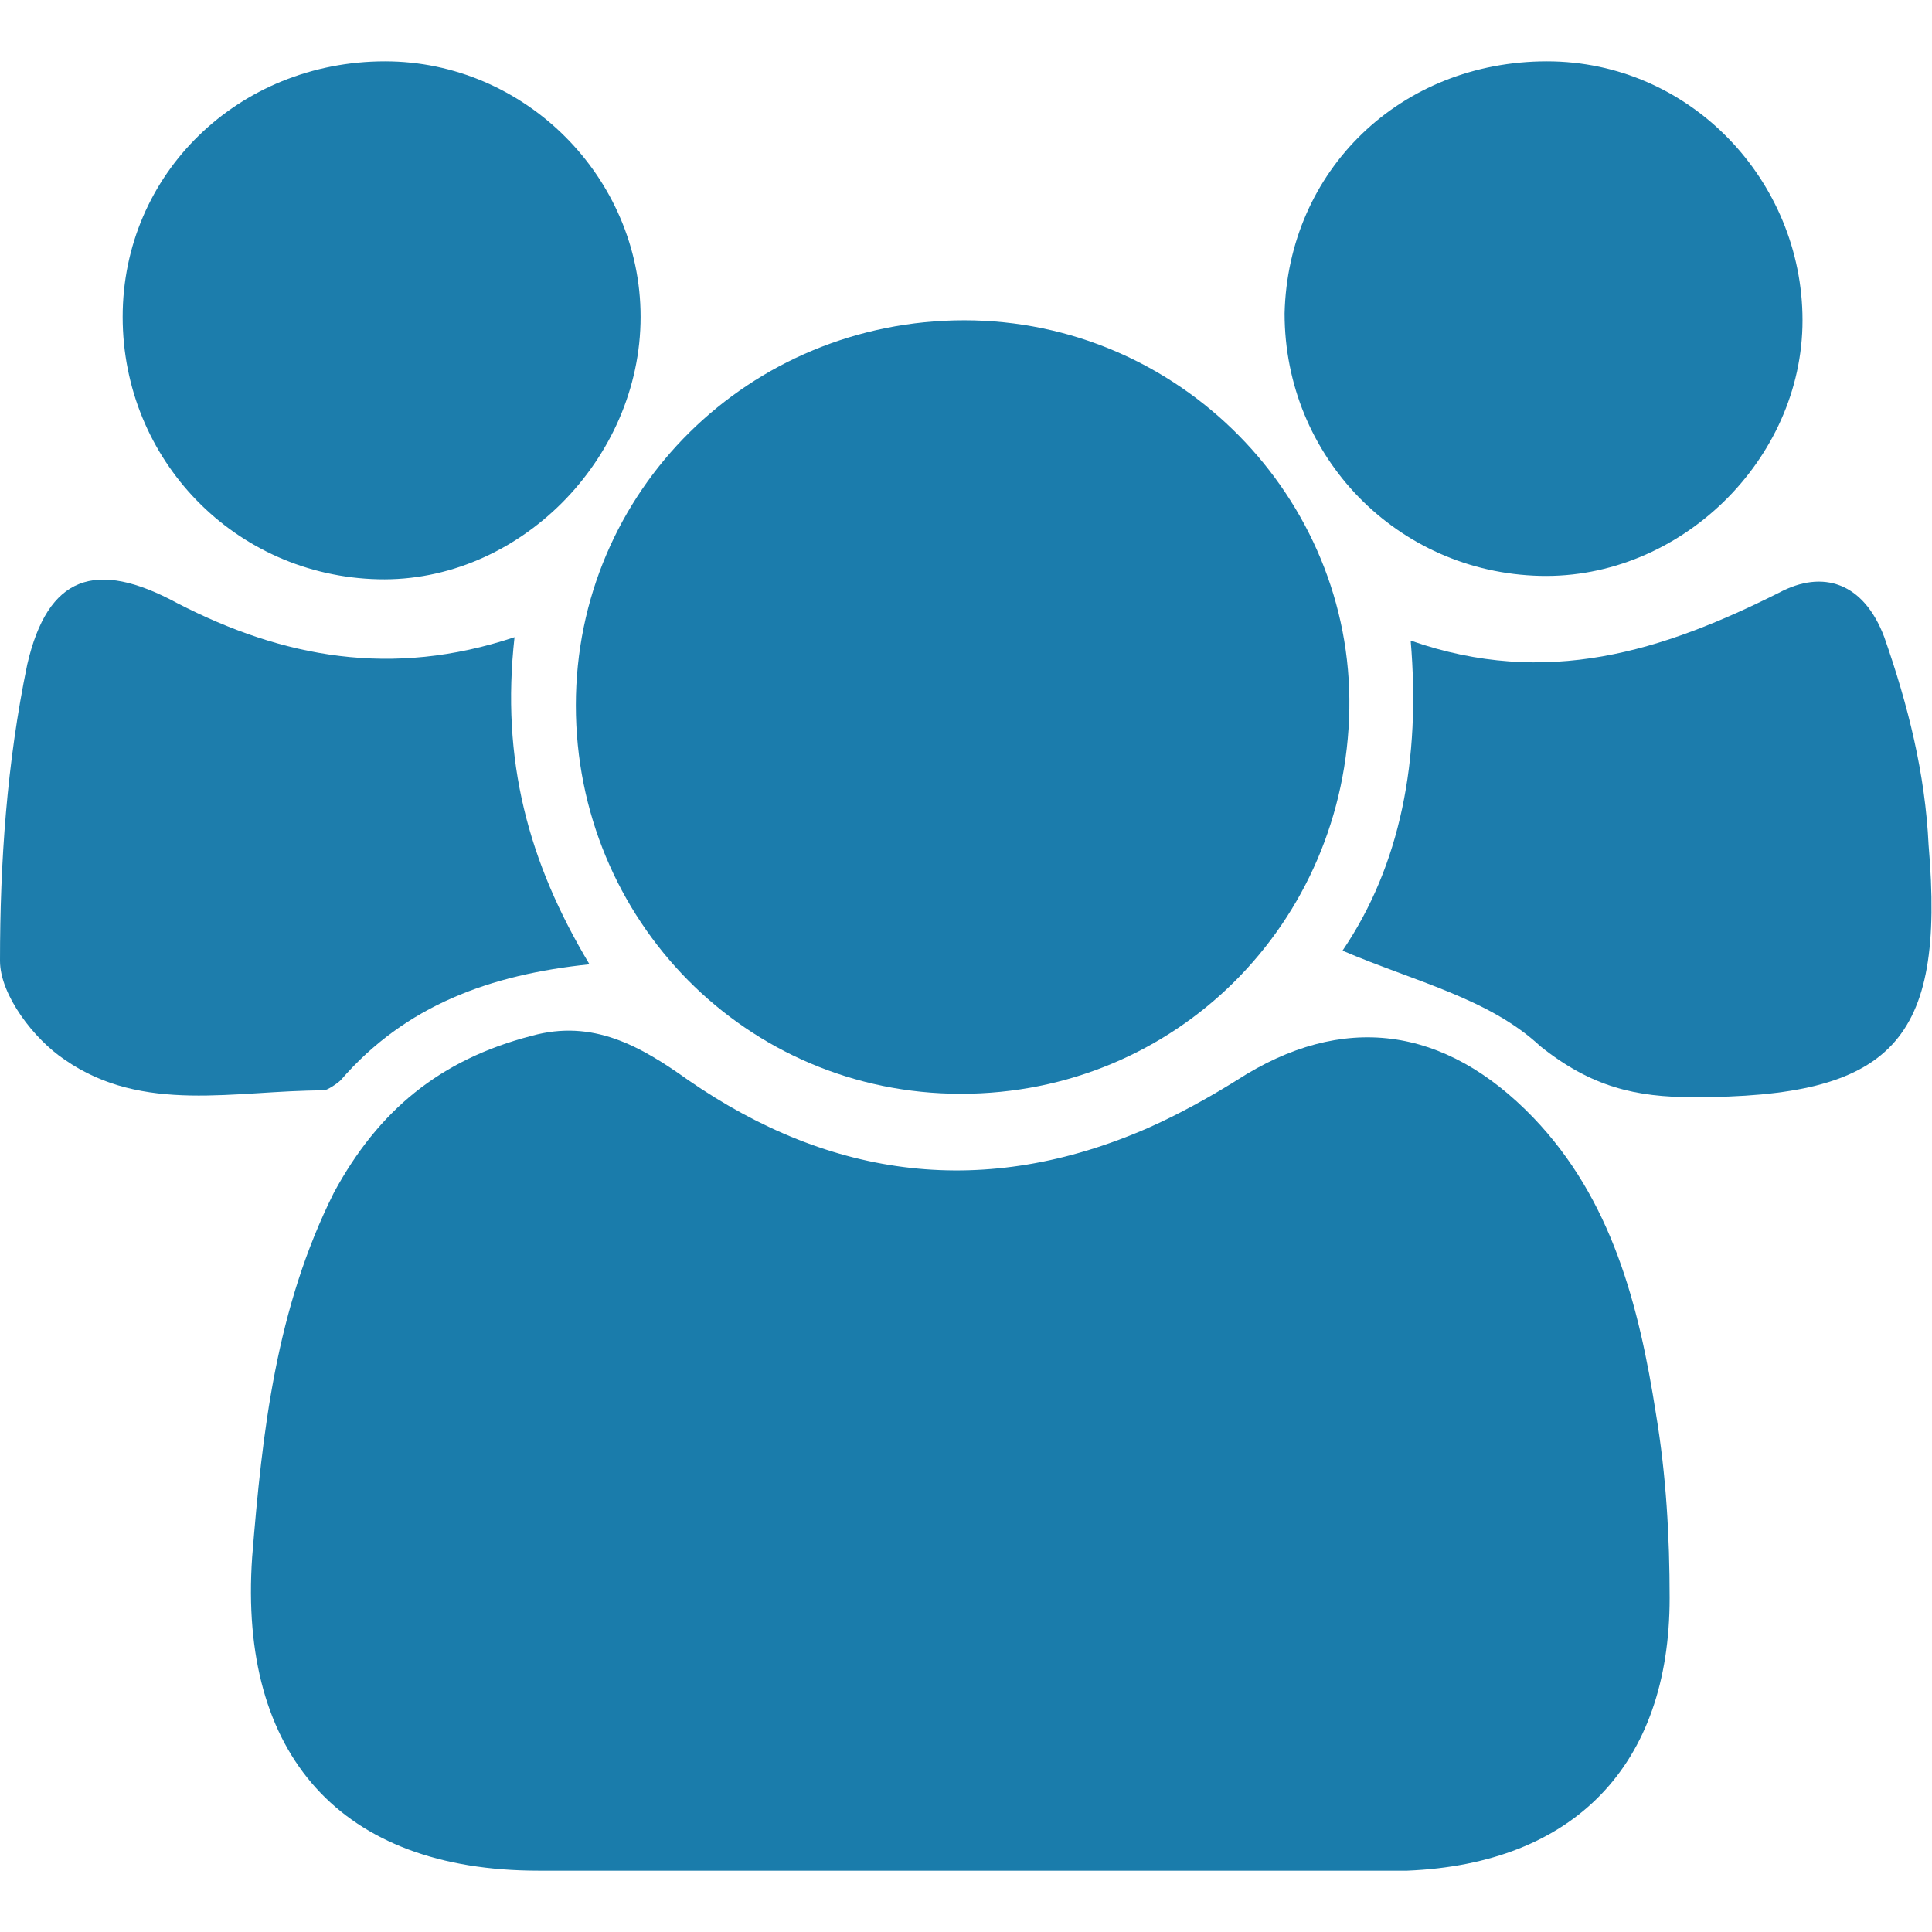
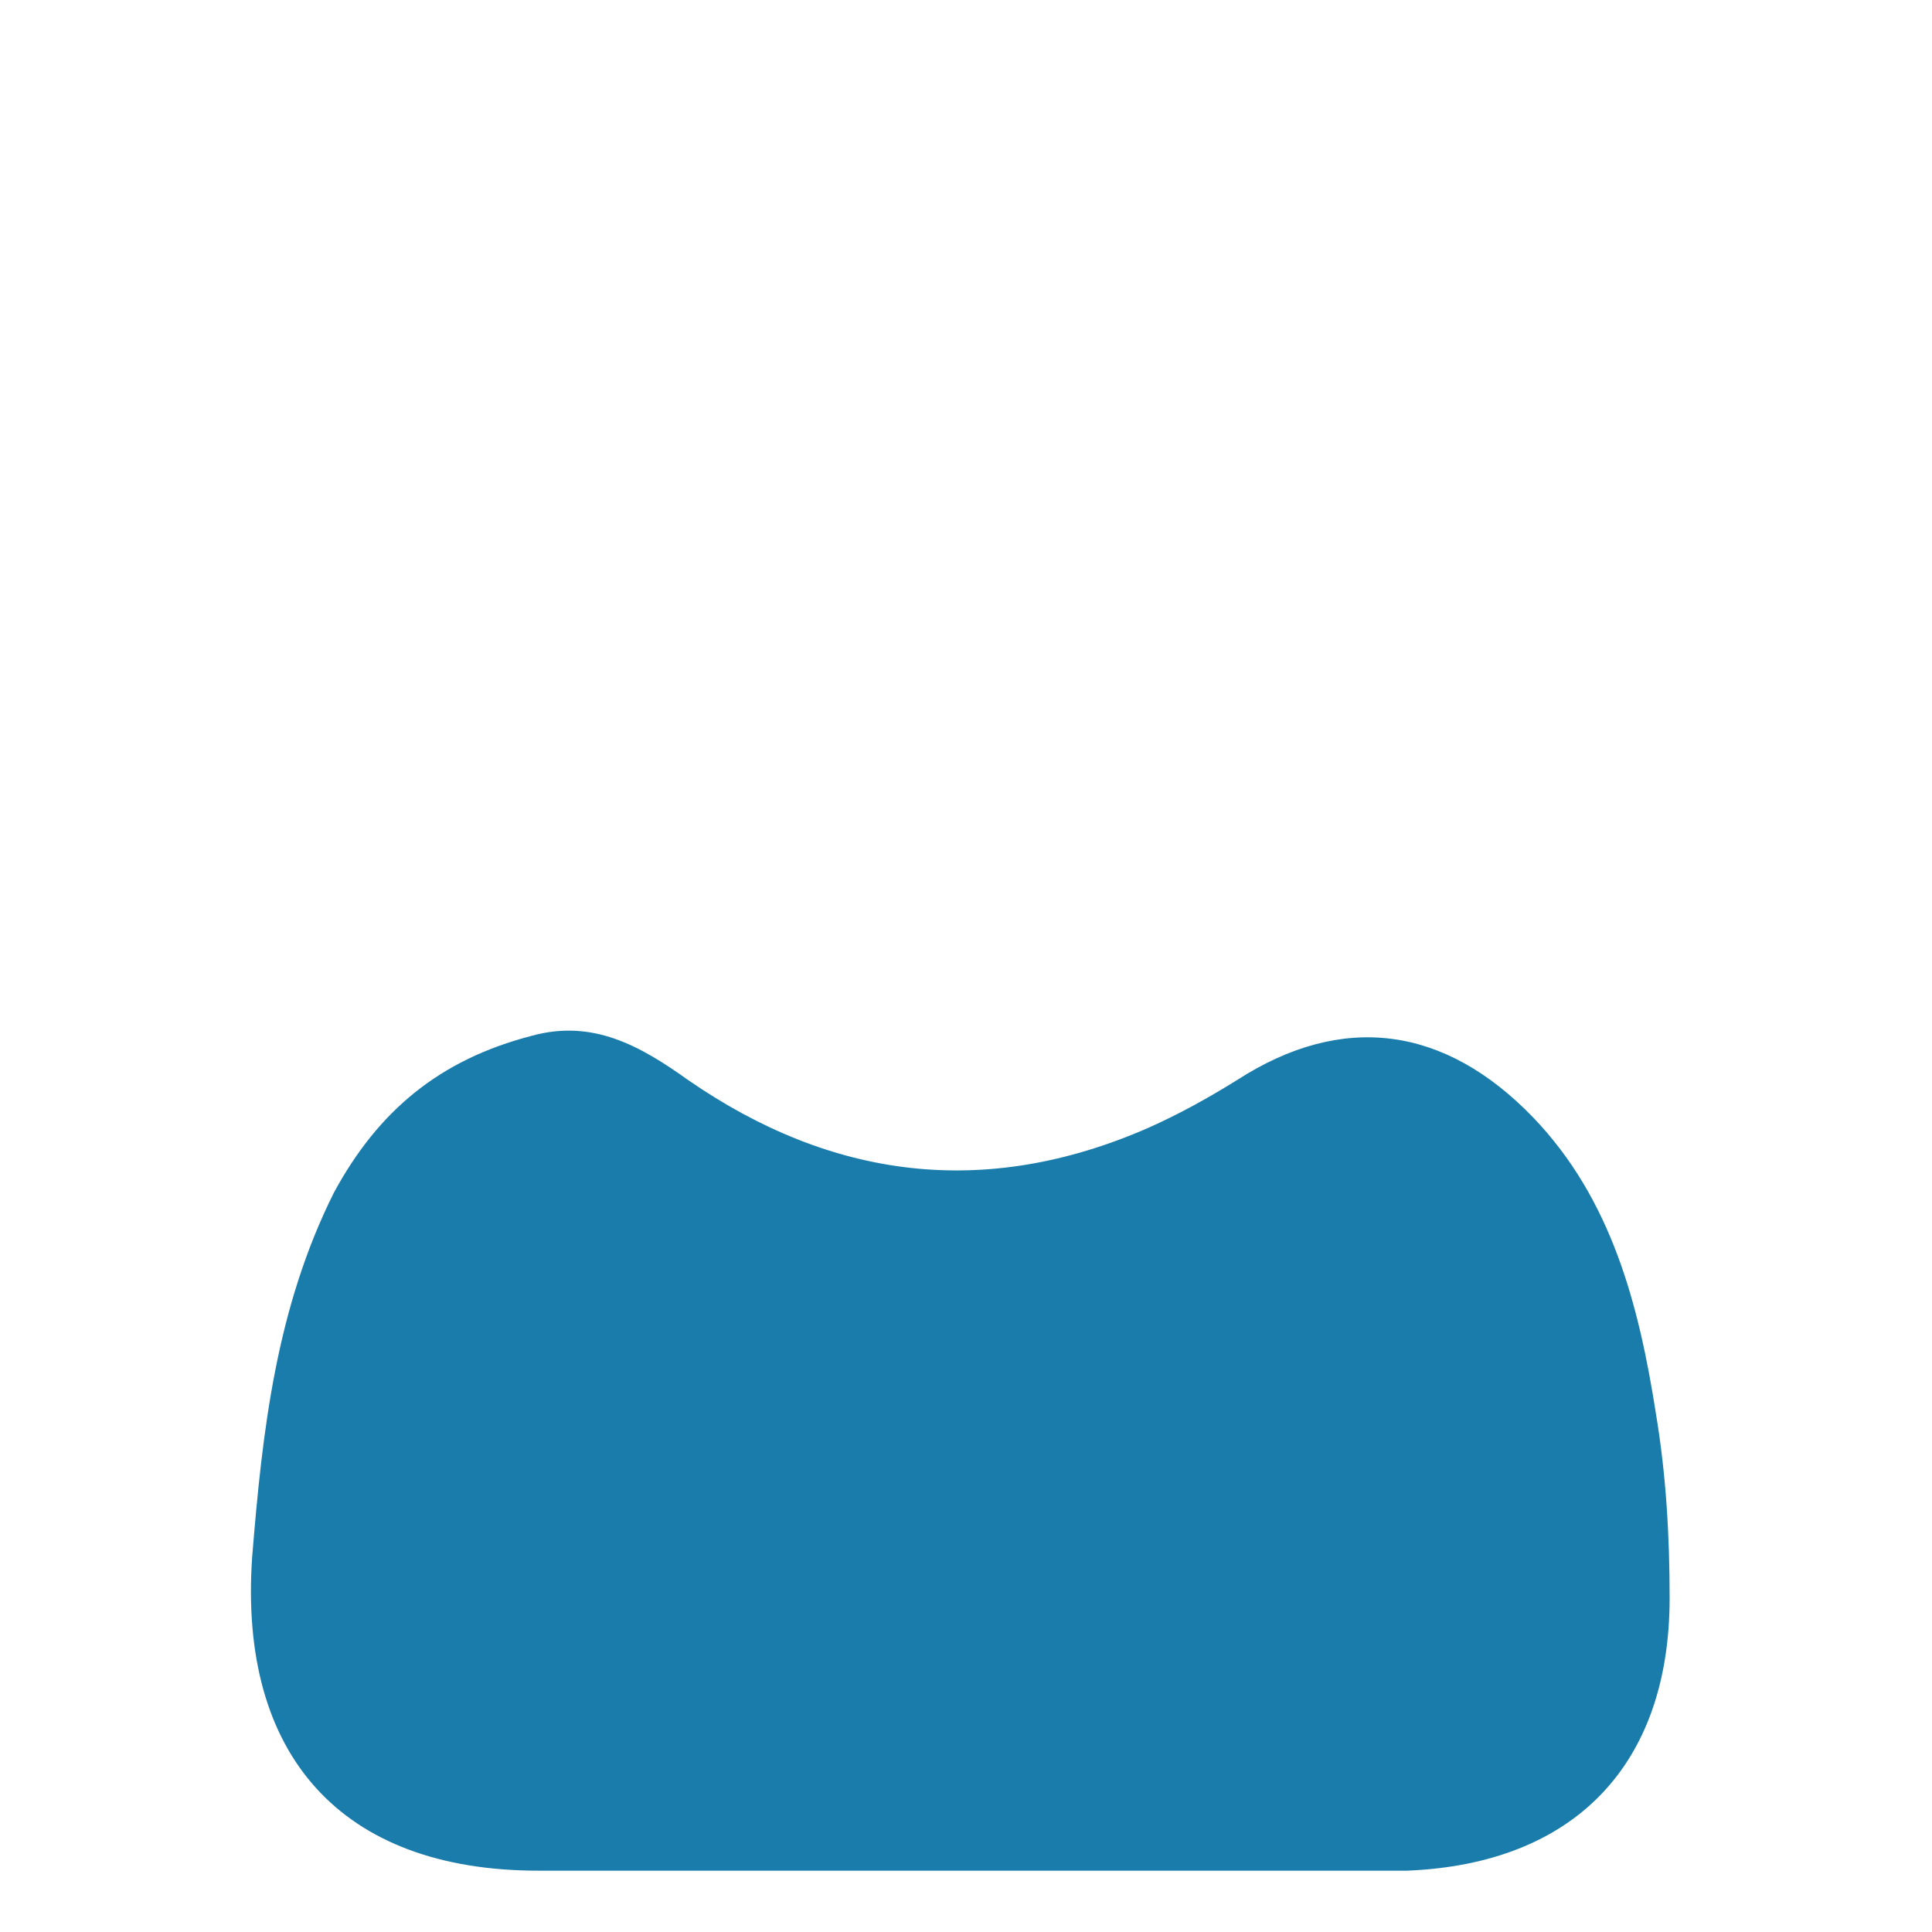
<svg xmlns="http://www.w3.org/2000/svg" version="1.1" id="Capa_1" x="0px" y="0px" viewBox="0 0 56.7 56.7" style="enable-background:new 0 0 56.7 56.7;" xml:space="preserve">
  <style type="text/css">
	.st0{fill:#1A7CAB;}
	.st1{fill:#1B7CAC;}
	.st2{fill:#1D7DAC;}
	.st3{fill:#1C7CAC;}
	.st4{fill:#1C7DAC;}
</style>
  <g id="QKqLTg_00000036953296789605459840000000142639343406669733_">
    <g>
      <path class="st0" d="M28.2,54.9c-4.1,0-8.3,0-12.4,0c-5.8,0-8.8-3.4-8.4-9.2C7.7,42,8.1,38.4,9.8,35c1.3-2.4,3.1-3.9,5.8-4.6    c1.8-0.5,3.2,0.3,4.6,1.3c4.2,2.9,8.7,3.5,13.5,1.4c0.9-0.4,1.8-0.9,2.6-1.4c3.1-2,6.1-1.6,8.7,1.1c2.3,2.4,3.1,5.5,3.6,8.7    c0.3,1.8,0.4,3.6,0.4,5.4c0,4.9-2.8,7.8-7.7,8c-0.1,0-0.2,0-0.3,0C36.7,54.9,32.5,54.9,28.2,54.9z" />
-       <path class="st1" d="M28.2,32.1c-6.3,0-11.3-5.1-11.3-11.4c0-6.3,5.1-11.3,11.4-11.3c6.3,0,11.4,5.2,11.3,11.4    C39.5,27.1,34.5,32.1,28.2,32.1z" />
-       <path class="st2" d="M17.3,28.3c-2.9,0.3-5.4,1.2-7.3,3.4C9.9,31.8,9.6,32,9.5,32c-2.6,0-5.3,0.7-7.6-0.9C1,30.5,0,29.2,0,28.2    c0-2.9,0.2-5.8,0.8-8.7c0.6-2.6,2-3.1,4.4-1.8c3.1,1.6,6.3,2.2,9.9,1C14.7,22.3,15.5,25.3,17.3,28.3z" />
-       <path class="st3" d="M39.4,27.9c1.7-2.5,2.3-5.6,2-9.1c4,1.4,7.4,0.3,10.8-1.4c1.3-0.7,2.5-0.3,3.1,1.3c0.7,2,1.2,4,1.3,6.1    c0.5,5.8-1.1,7.4-6.9,7.4c-1.7,0-3-0.3-4.5-1.5C43.7,29.3,41.5,28.8,39.4,27.9z" />
-       <path class="st4" d="M11.3,1.8c4.1,0,7.5,3.4,7.5,7.5c0,4.2-3.6,7.8-7.7,7.7c-4.2-0.1-7.5-3.5-7.5-7.7C3.6,5.1,7,1.8,11.3,1.8z" />
-       <path class="st4" d="M45.4,1.8c4.2,0,7.5,3.5,7.5,7.6c0,4.1-3.6,7.6-7.7,7.5c-4.2-0.1-7.5-3.5-7.5-7.7C37.8,5,41.1,1.8,45.4,1.8z" />
    </g>
  </g>
</svg>